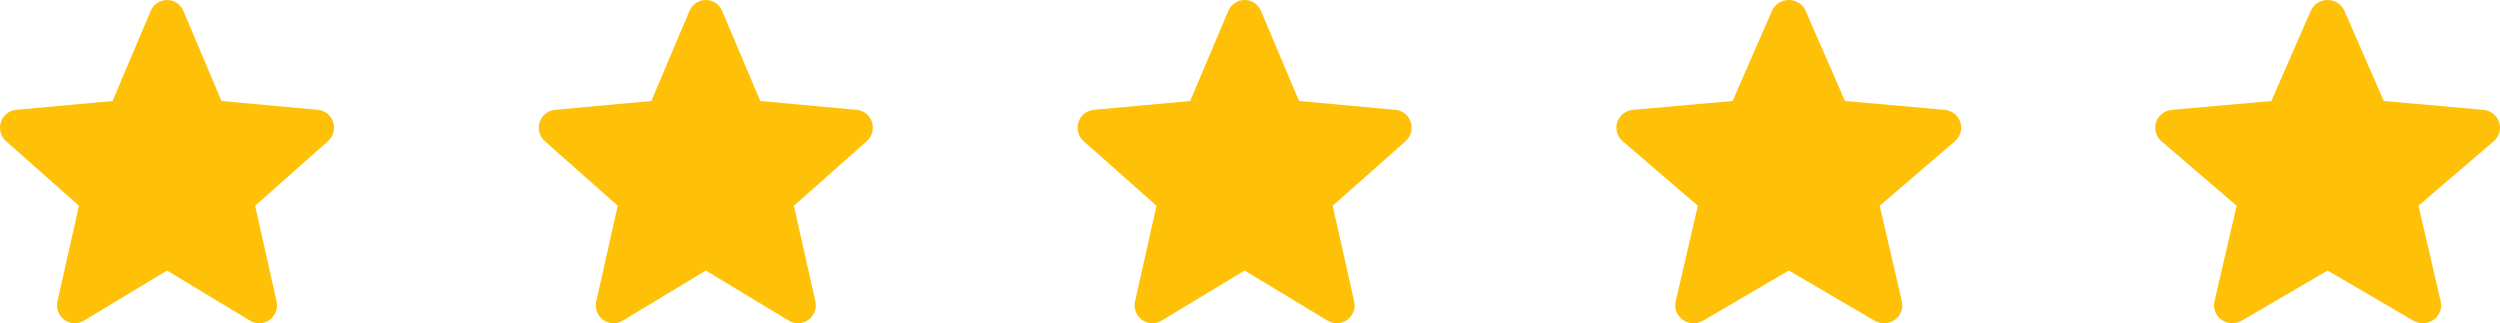
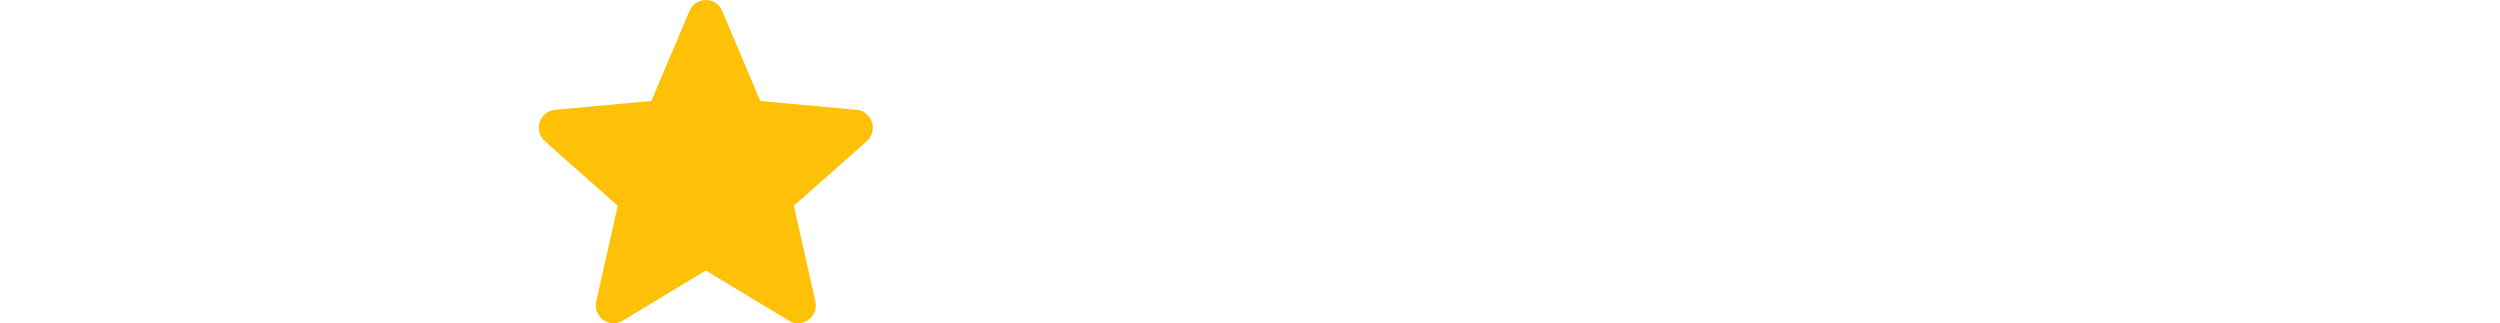
<svg xmlns="http://www.w3.org/2000/svg" width="232" height="30" viewBox="0 0 232 30" fill="none">
-   <path d="M30.919 11.337C30.716 10.703 30.159 10.252 29.501 10.193L20.553 9.372L17.015 1.01C16.754 0.397 16.16 0 15.5 0C14.84 0 14.246 0.397 13.985 1.011L10.447 9.372L1.498 10.193C0.841 10.254 0.285 10.703 0.081 11.337C-0.123 11.97 0.066 12.666 0.563 13.104L7.326 19.094L5.332 27.965C5.186 28.617 5.437 29.292 5.973 29.683C6.261 29.893 6.598 30 6.938 30C7.231 30 7.521 29.92 7.782 29.763L15.5 25.105L23.215 29.763C23.78 30.106 24.491 30.074 25.026 29.683C25.562 29.29 25.813 28.616 25.667 27.965L23.673 19.094L30.436 13.105C30.933 12.666 31.123 11.972 30.919 11.337Z" fill="#FFC107" />
  <path d="M80.919 11.337C80.716 10.703 80.159 10.252 79.501 10.193L70.553 9.372L67.015 1.01C66.754 0.397 66.16 0 65.5 0C64.84 0 64.246 0.397 63.985 1.011L60.447 9.372L51.498 10.193C50.841 10.254 50.285 10.703 50.081 11.337C49.877 11.97 50.066 12.666 50.563 13.104L57.326 19.094L55.332 27.965C55.186 28.617 55.437 29.292 55.972 29.683C56.261 29.893 56.598 30 56.938 30C57.231 30 57.521 29.92 57.782 29.763L65.5 25.105L73.215 29.763C73.78 30.106 74.492 30.074 75.026 29.683C75.562 29.29 75.813 28.616 75.667 27.965L73.673 19.094L80.436 13.105C80.933 12.666 81.123 11.972 80.919 11.337Z" fill="#FFC107" />
-   <path d="M130.919 11.337C130.716 10.703 130.159 10.252 129.501 10.193L120.553 9.372L117.015 1.01C116.754 0.397 116.16 0 115.5 0C114.84 0 114.246 0.397 113.985 1.011L110.447 9.372L101.498 10.193C100.841 10.254 100.285 10.703 100.081 11.337C99.877 11.97 100.066 12.666 100.563 13.104L107.326 19.094L105.332 27.965C105.186 28.617 105.437 29.292 105.973 29.683C106.261 29.893 106.598 30 106.938 30C107.231 30 107.521 29.92 107.782 29.763L115.5 25.105L123.215 29.763C123.78 30.106 124.492 30.074 125.026 29.683C125.562 29.29 125.813 28.616 125.667 27.965L123.673 19.094L130.436 13.105C130.933 12.666 131.123 11.972 130.919 11.337Z" fill="#FFC107" />
-   <path d="M181.917 11.337C181.707 10.703 181.132 10.252 180.452 10.193L171.216 9.372L167.564 1.01C167.295 0.397 166.682 0 166 0C165.319 0 164.705 0.397 164.436 1.011L160.784 9.372L151.546 10.193C150.868 10.254 150.294 10.703 150.084 11.337C149.873 11.97 150.068 12.666 150.581 13.104L157.562 19.094L155.504 27.965C155.353 28.617 155.612 29.292 156.165 29.683C156.463 29.893 156.81 30 157.161 30C157.464 30 157.764 29.92 158.033 29.763L166 25.105L173.964 29.763C174.547 30.106 175.282 30.074 175.834 29.683C176.387 29.29 176.646 28.616 176.495 27.965L174.436 19.094L181.418 13.105C181.931 12.666 182.127 11.972 181.917 11.337Z" fill="#FFC107" />
-   <path d="M231.917 11.337C231.707 10.703 231.132 10.252 230.452 10.193L221.216 9.372L217.564 1.01C217.295 0.397 216.682 0 216 0C215.319 0 214.705 0.397 214.436 1.011L210.784 9.372L201.546 10.193C200.868 10.254 200.294 10.703 200.084 11.337C199.873 11.97 200.068 12.666 200.581 13.104L207.562 19.094L205.504 27.965C205.353 28.617 205.612 29.292 206.165 29.683C206.463 29.893 206.81 30 207.161 30C207.464 30 207.764 29.92 208.033 29.763L216 25.105L223.964 29.763C224.547 30.106 225.282 30.074 225.834 29.683C226.387 29.29 226.646 28.616 226.495 27.965L224.436 19.094L231.418 13.105C231.931 12.666 232.127 11.972 231.917 11.337Z" fill="#FFC107" />
</svg>